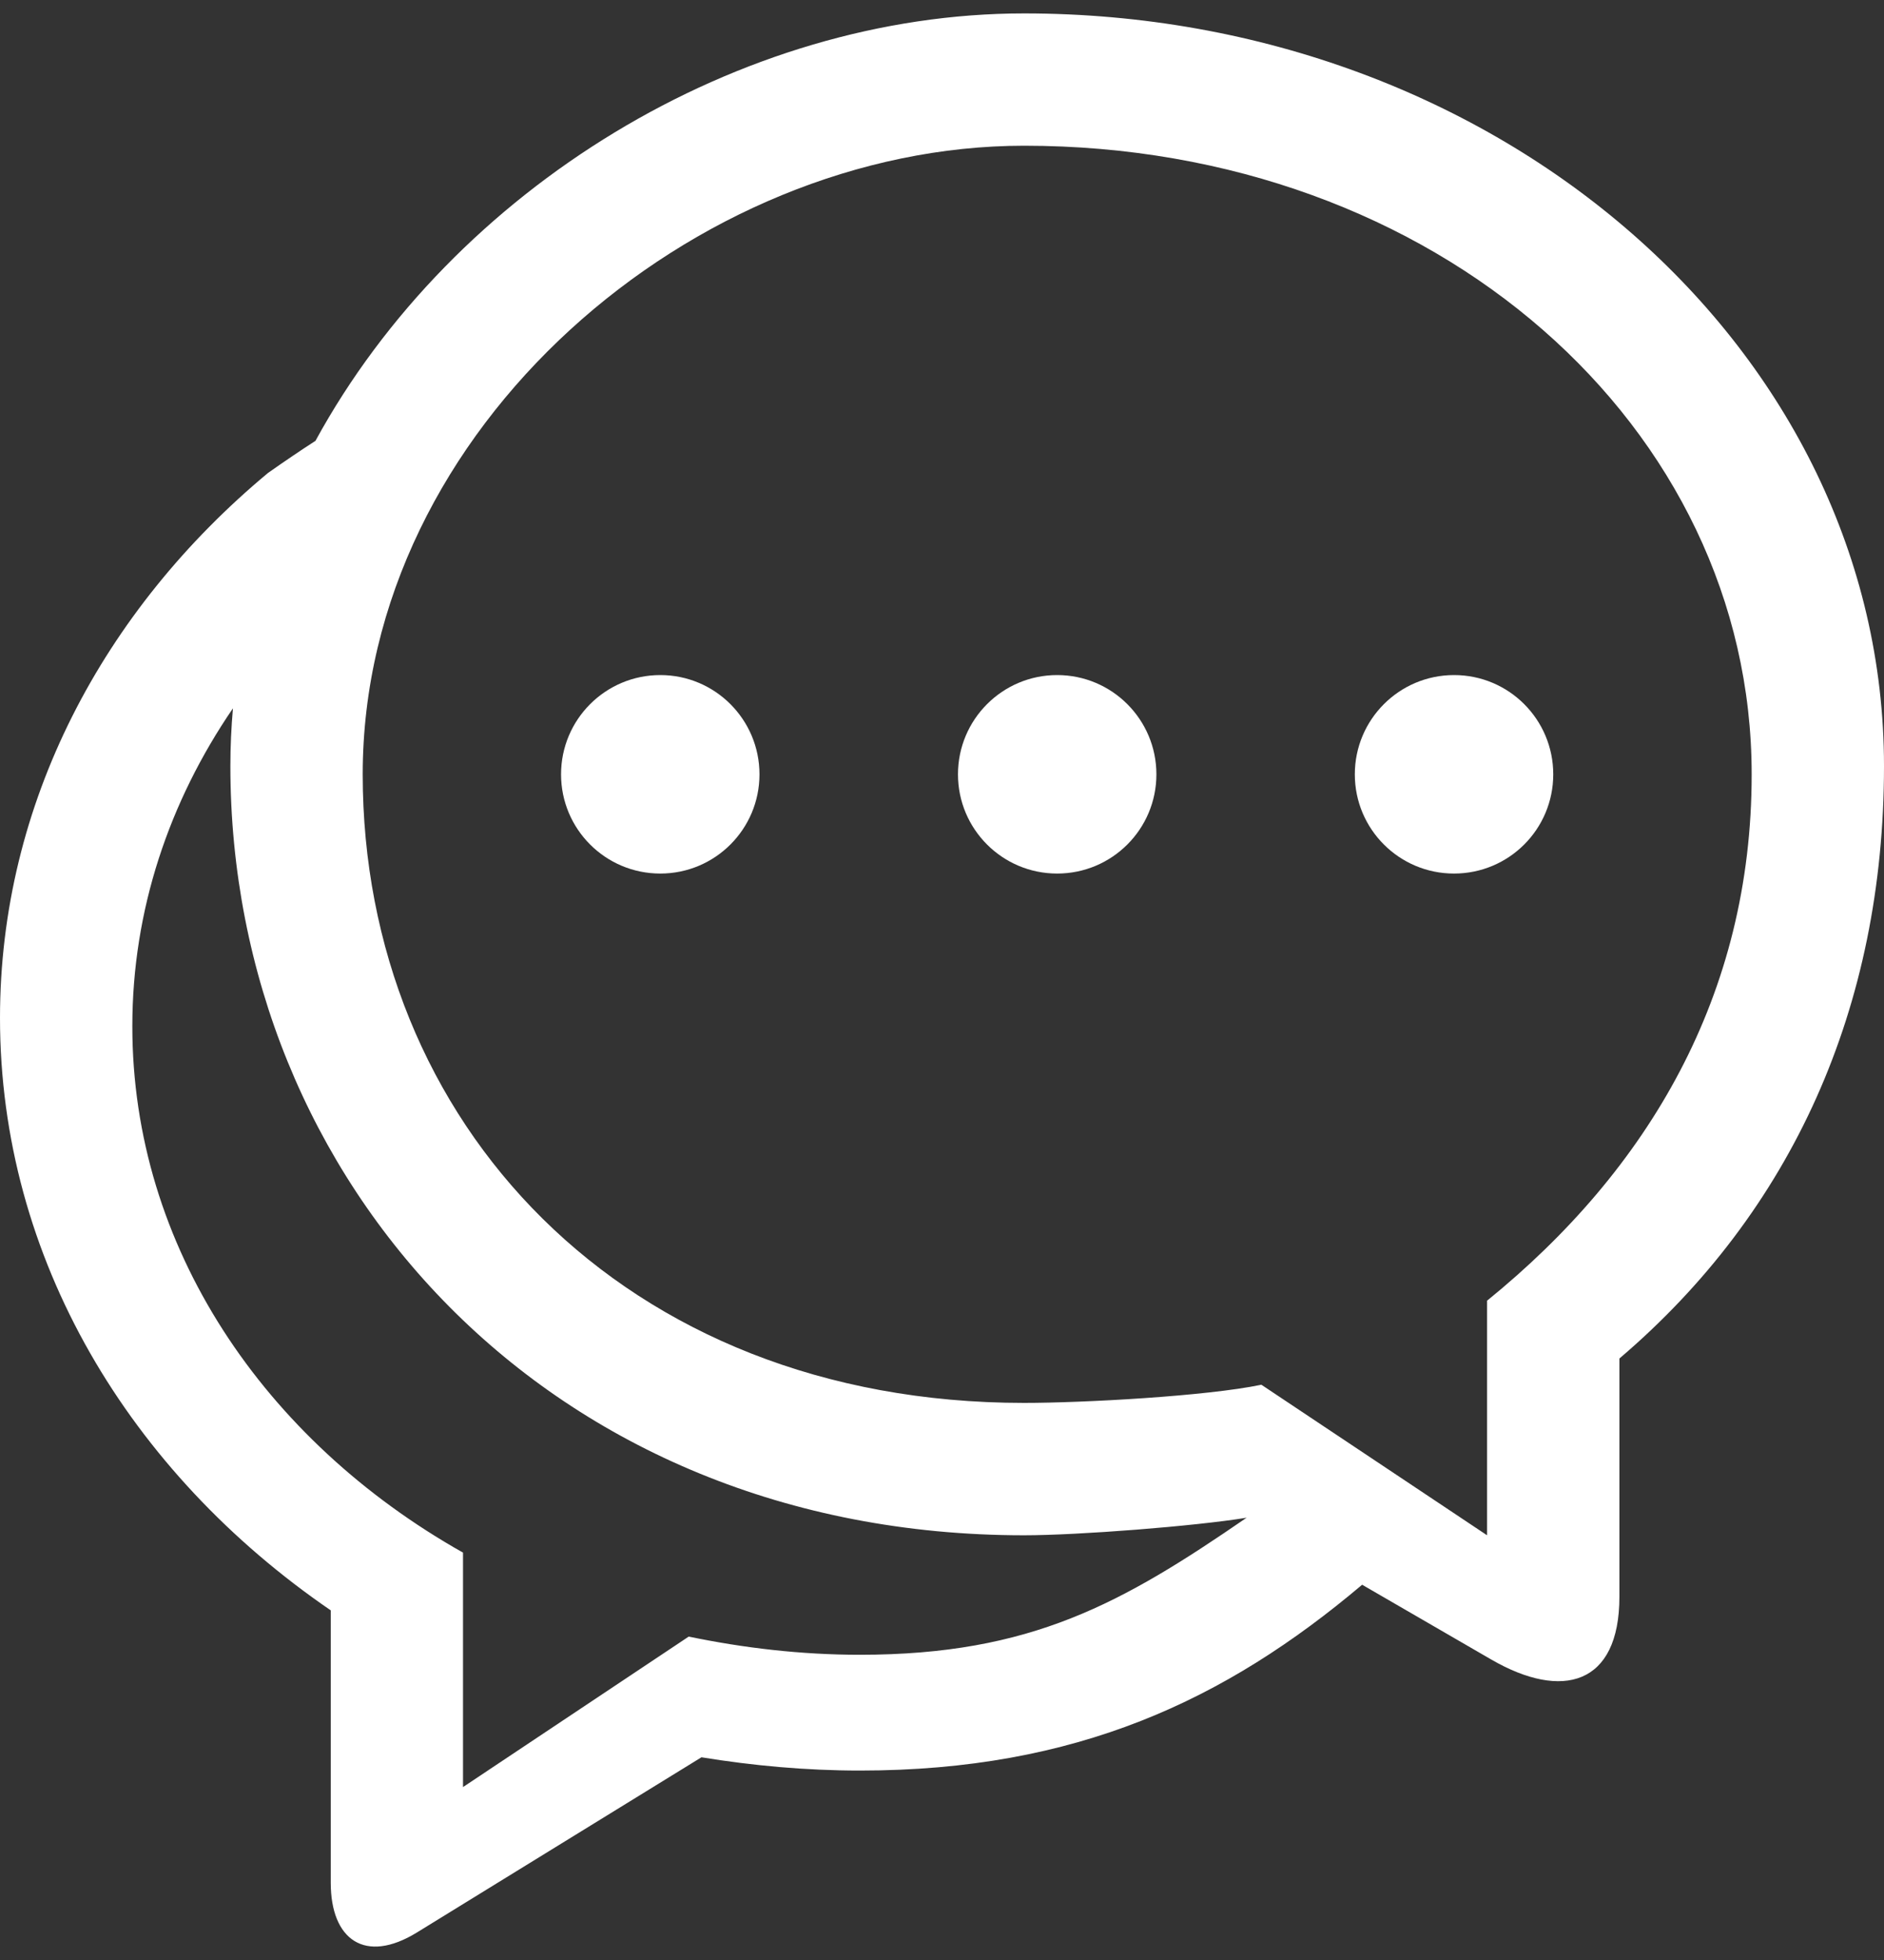
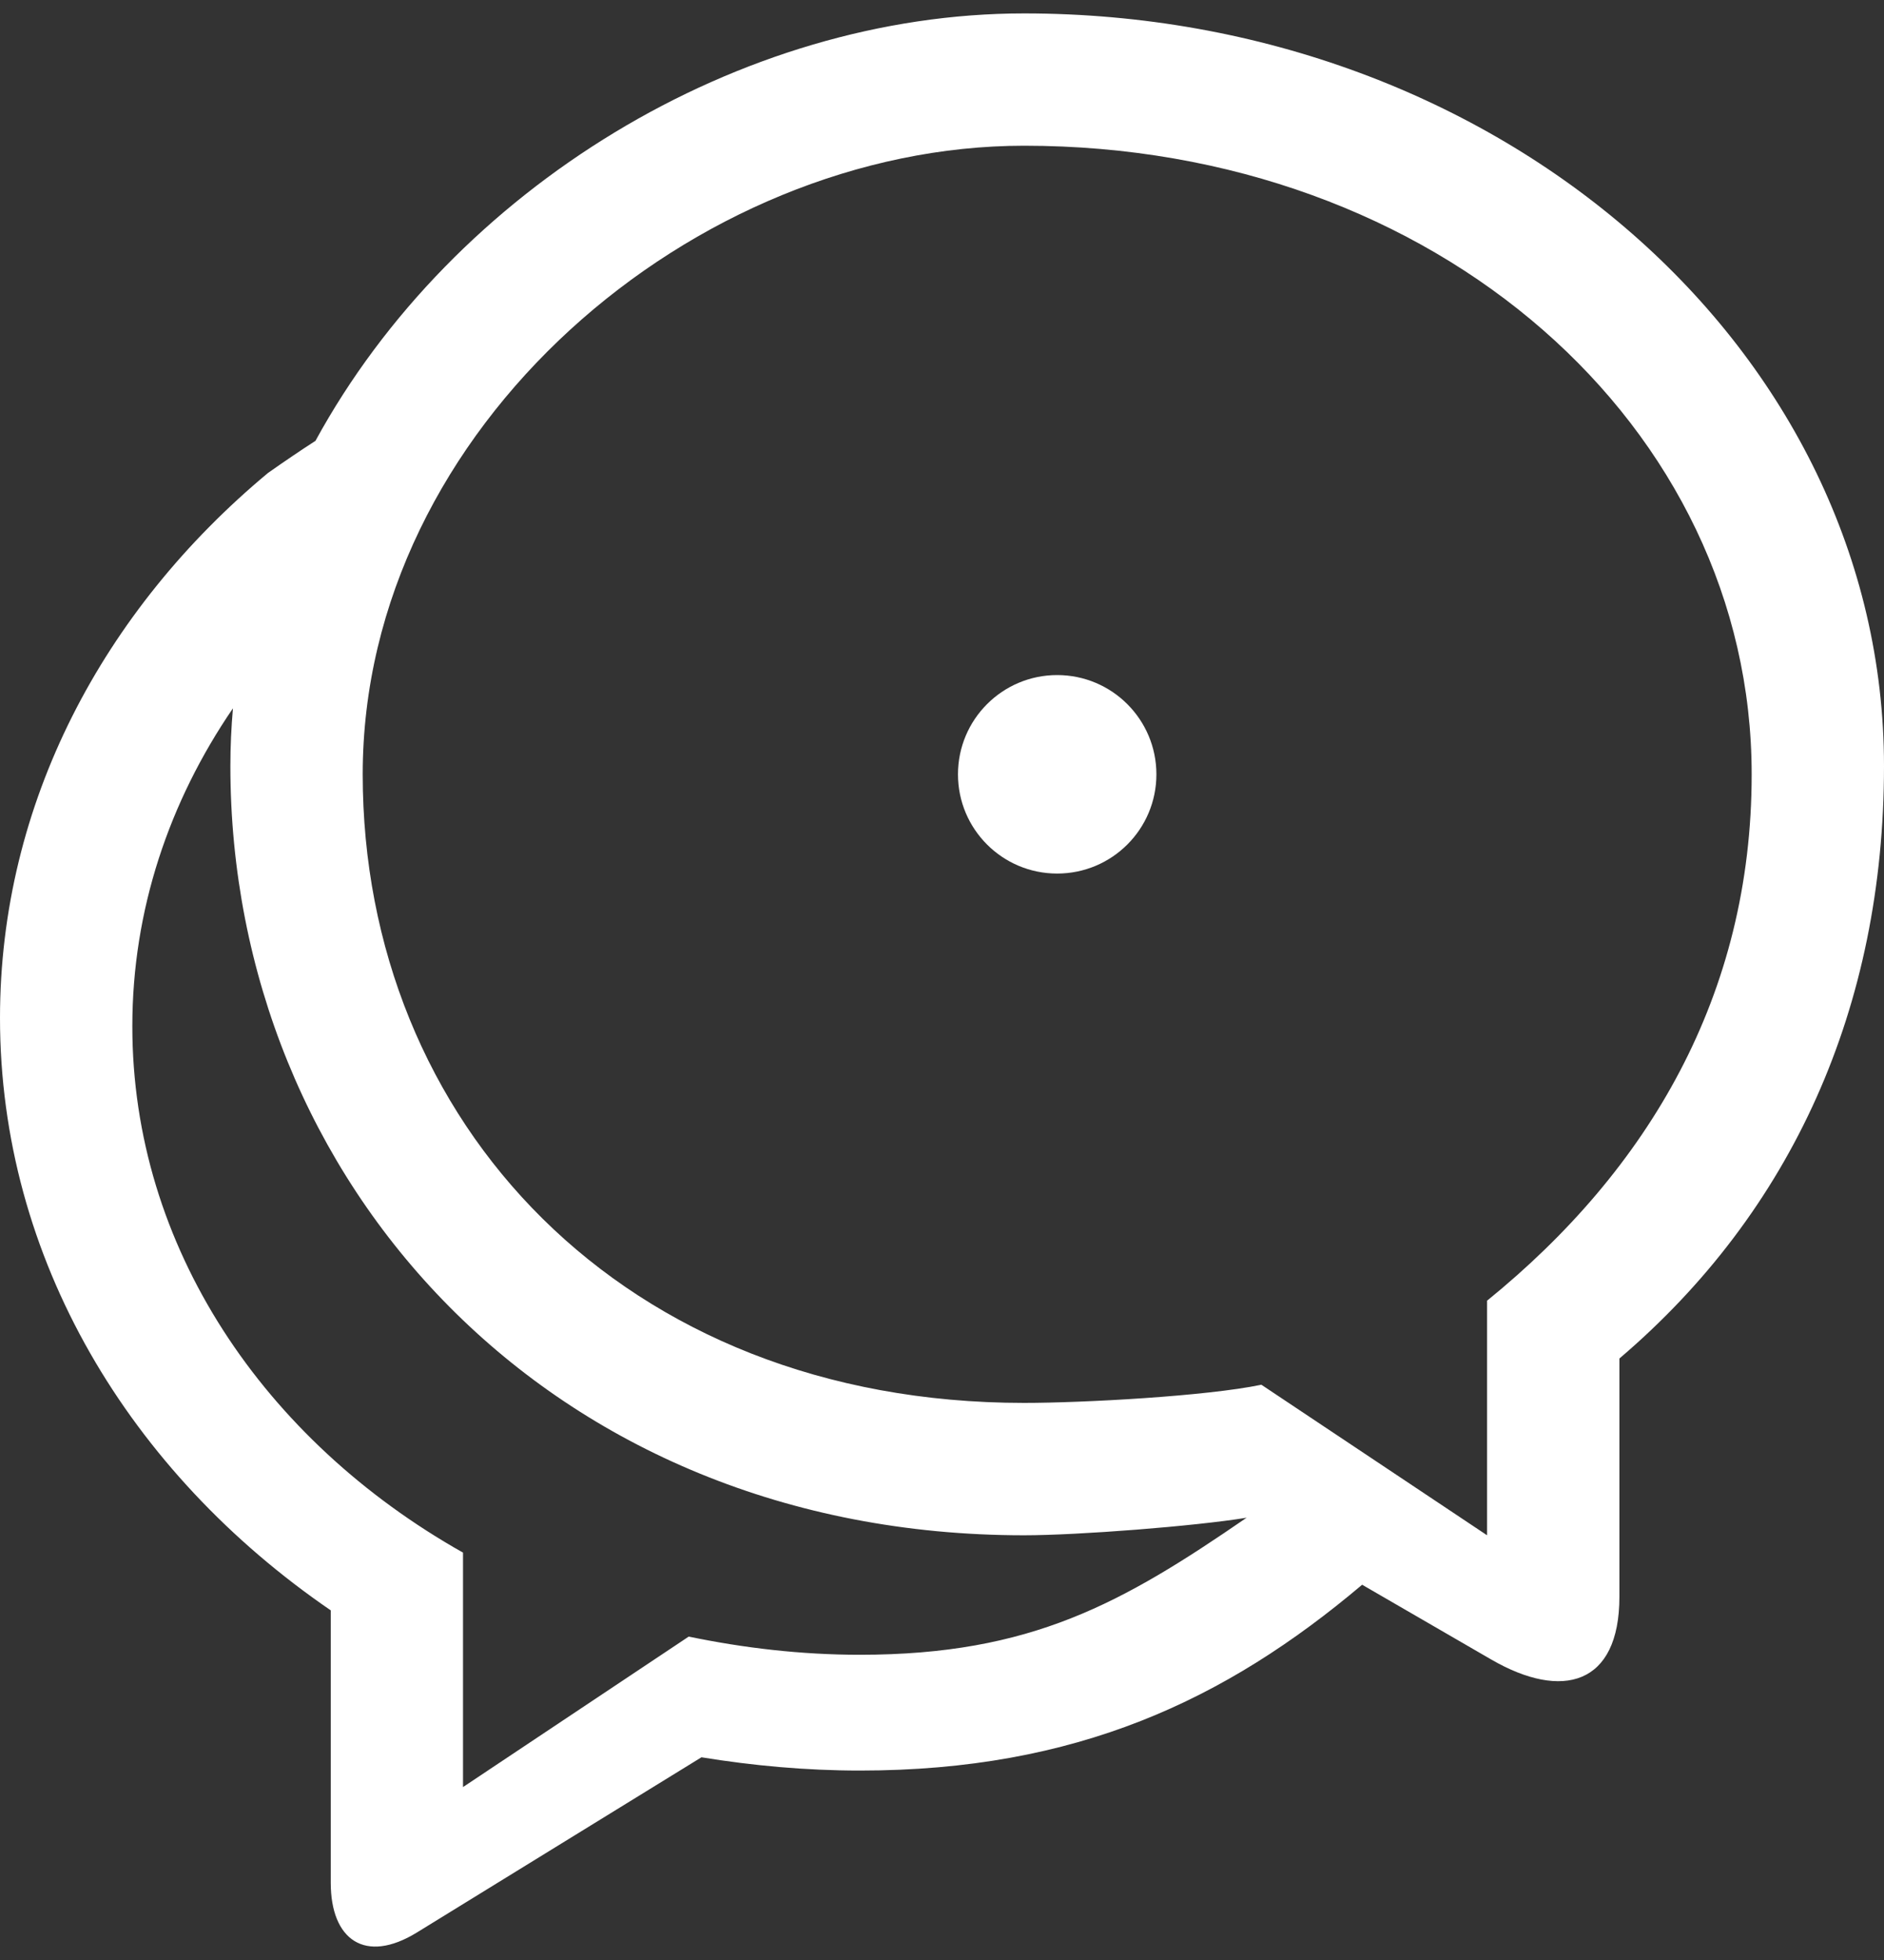
<svg xmlns="http://www.w3.org/2000/svg" width="25" height="26" viewBox="0 0 25 26" fill="none">
  <rect x="0" y="0" width="25" height="26" fill="#333333" stroke="none" />
-   <path fill-rule="evenodd" clip-rule="evenodd" d="M8.762 8.955C8.034 8.955 7.445 9.545 7.445 10.272C7.445 10.999 8.034 11.588 8.762 11.588C9.489 11.588 10.078 10.999 10.078 10.272C10.078 9.545 9.489 8.955 8.762 8.955Z" fill="white" />
  <path fill-rule="evenodd" clip-rule="evenodd" d="M19.733 17.254V20.366L16.738 18.369C16.009 18.521 14.373 18.61 13.589 18.61C8.258 18.61 4.813 14.877 4.813 10.272C4.813 5.667 9.225 1.933 13.589 1.933C19.073 1.933 23.244 5.667 23.244 10.271C23.245 13.198 21.874 15.517 19.733 17.254ZM11.411 21.951C10.627 21.951 9.869 21.861 9.139 21.71L6.144 23.706V20.596C3.504 19.108 1.755 16.539 1.756 13.613C1.756 12.072 2.245 10.633 3.091 9.396C3.069 9.648 3.057 9.904 3.057 10.162C3.057 15.676 7.288 20.366 13.589 20.366C14.309 20.366 15.859 20.245 16.542 20.133C14.891 21.268 13.684 21.951 11.411 21.951ZM13.589 0.178C9.814 0.178 6.017 2.494 4.186 5.848C3.998 5.969 3.788 6.111 3.556 6.274C1.37 8.093 0 10.655 0 13.503C0 16.698 1.72 19.534 4.389 21.362V24.976C4.389 25.729 4.842 26.06 5.534 25.634L9.308 23.311C9.99 23.422 10.691 23.487 11.411 23.487C14.281 23.487 16.263 22.553 18.075 21.022L19.79 22.015C20.729 22.558 21.489 22.356 21.489 21.181V18.021C23.783 16.068 25 13.357 25 10.162C25 4.648 19.899 0.178 13.589 0.178Z" fill="white" />
-   <path fill-rule="evenodd" clip-rule="evenodd" d="M19.295 8.955C18.567 8.955 17.978 9.545 17.978 10.272C17.978 10.999 18.567 11.588 19.294 11.588C20.023 11.588 20.611 10.999 20.611 10.272C20.611 9.545 20.023 8.955 19.295 8.955Z" fill="white" />
  <path fill-rule="evenodd" clip-rule="evenodd" d="M14.028 8.955C13.301 8.955 12.712 9.545 12.712 10.272C12.712 10.999 13.301 11.588 14.028 11.588C14.756 11.588 15.345 10.999 15.345 10.272C15.345 9.545 14.756 8.955 14.028 8.955Z" fill="white" />
</svg>